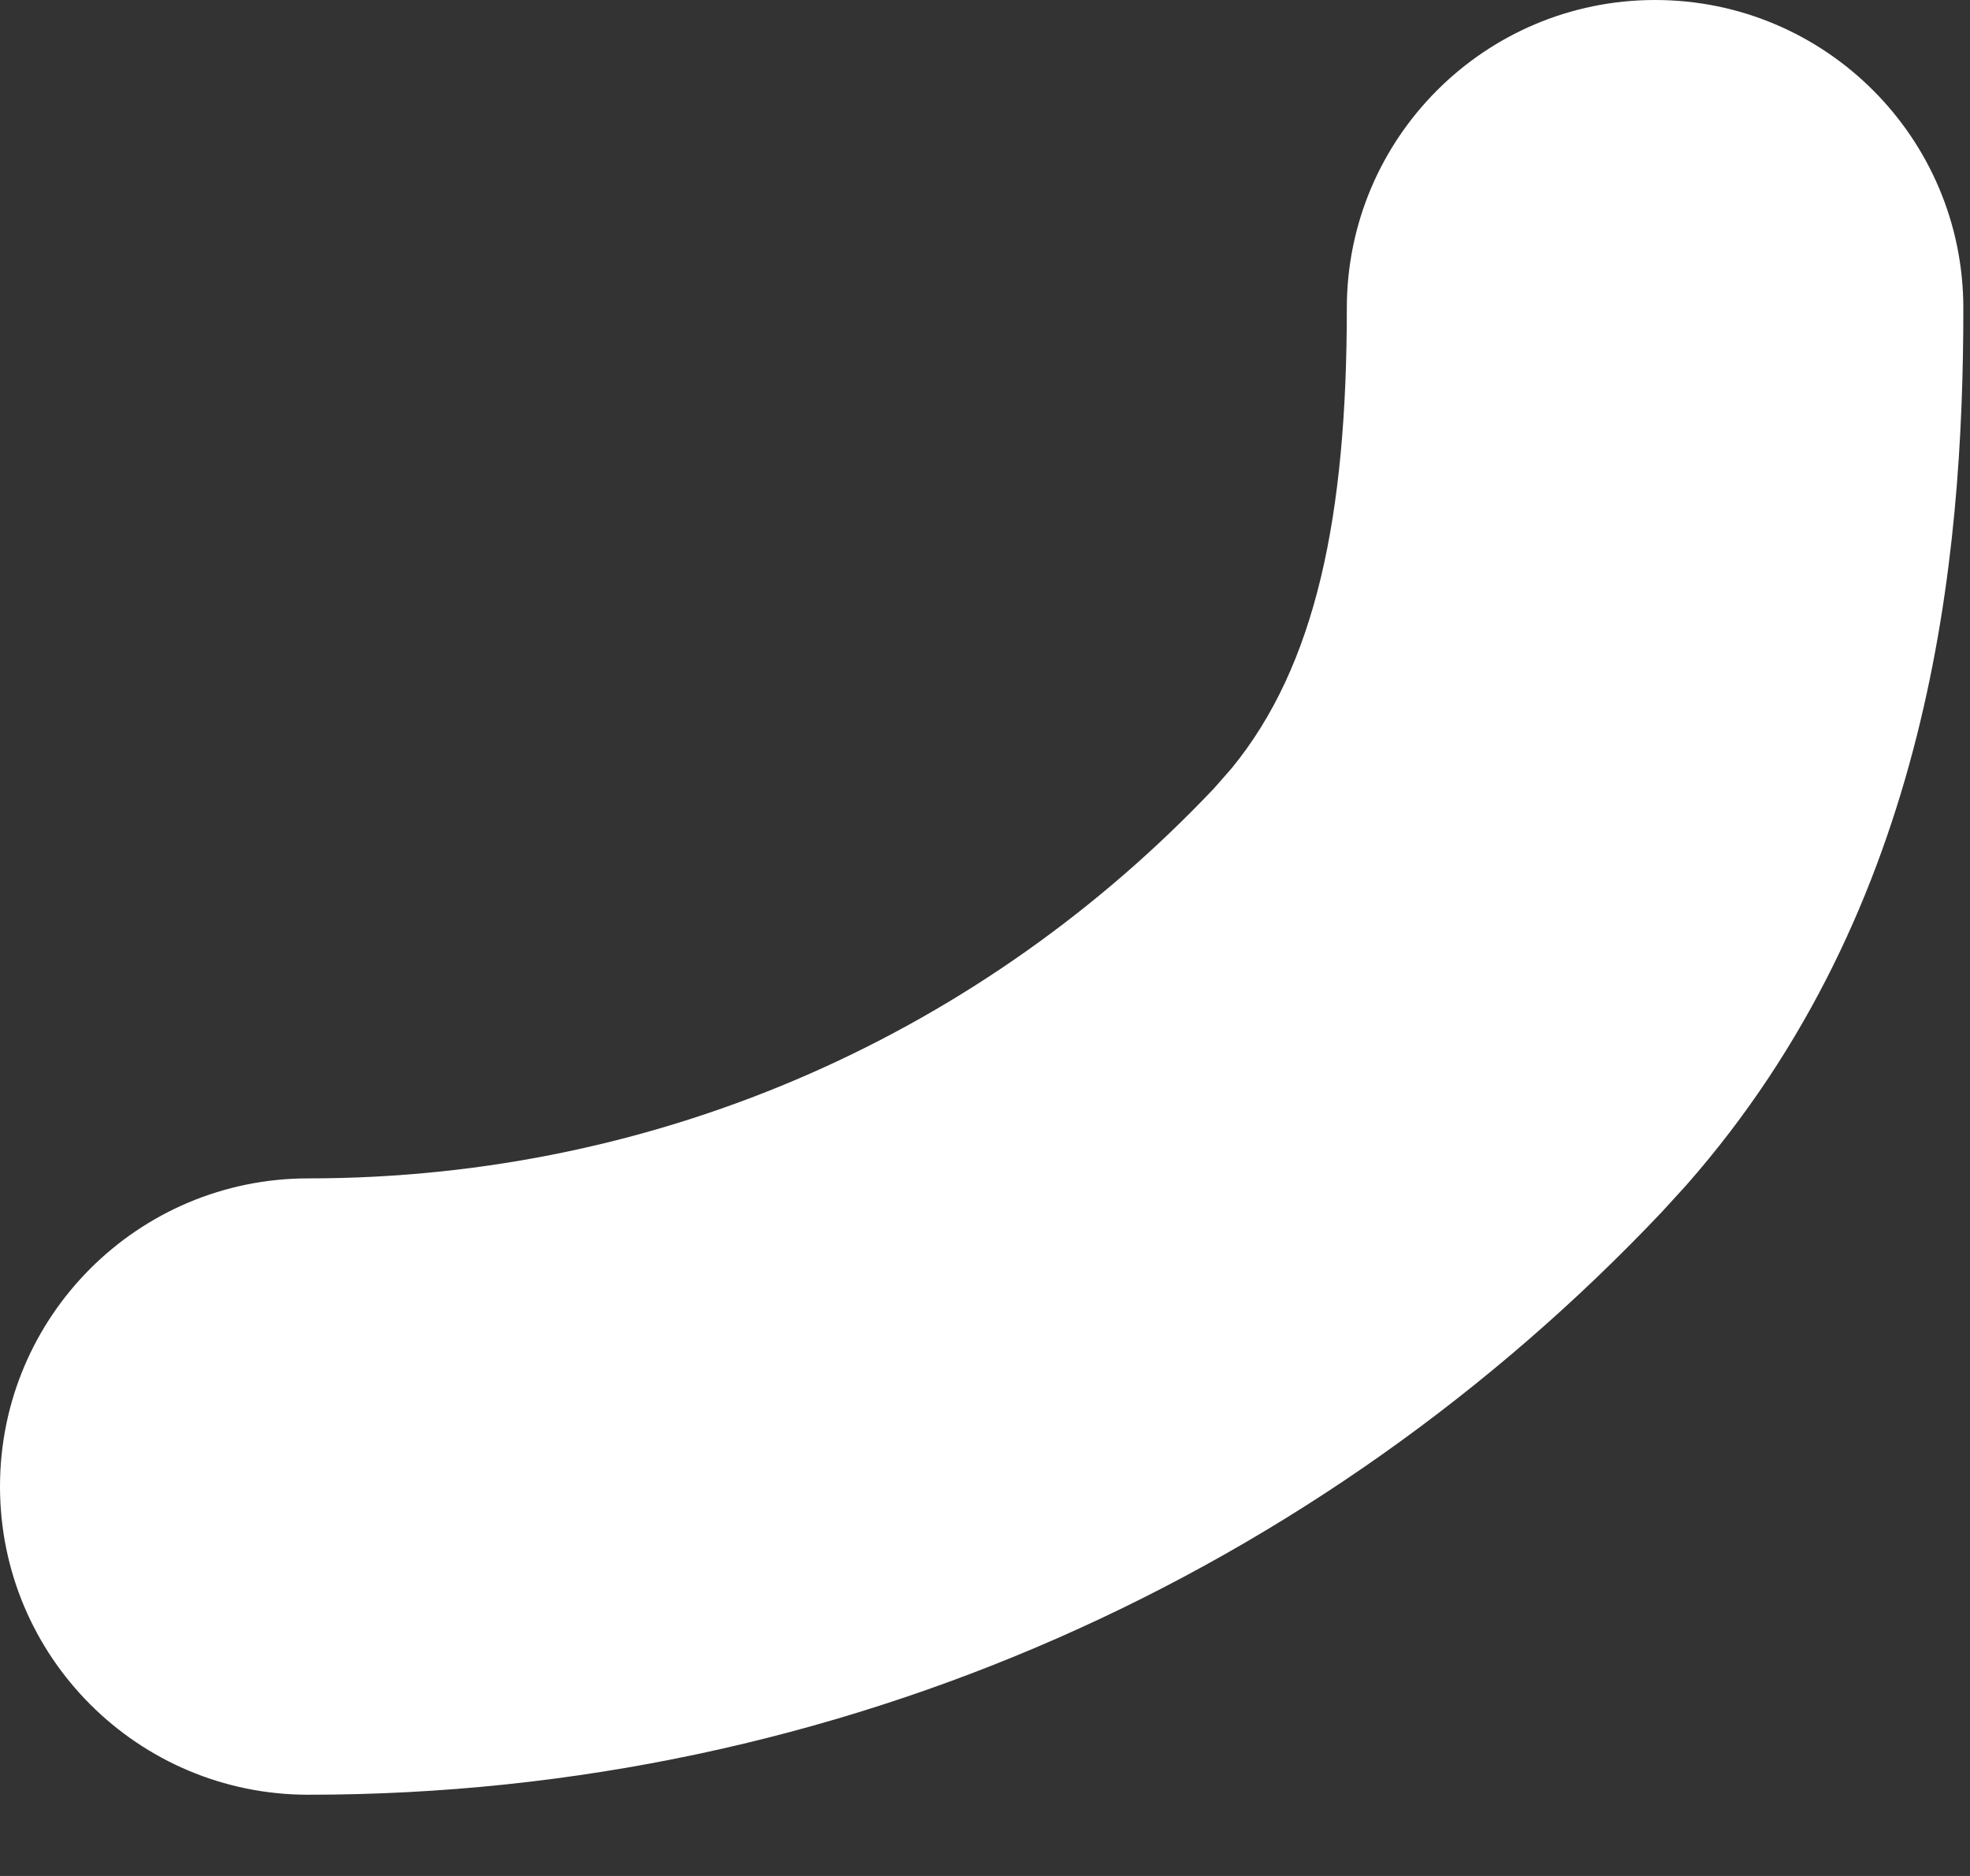
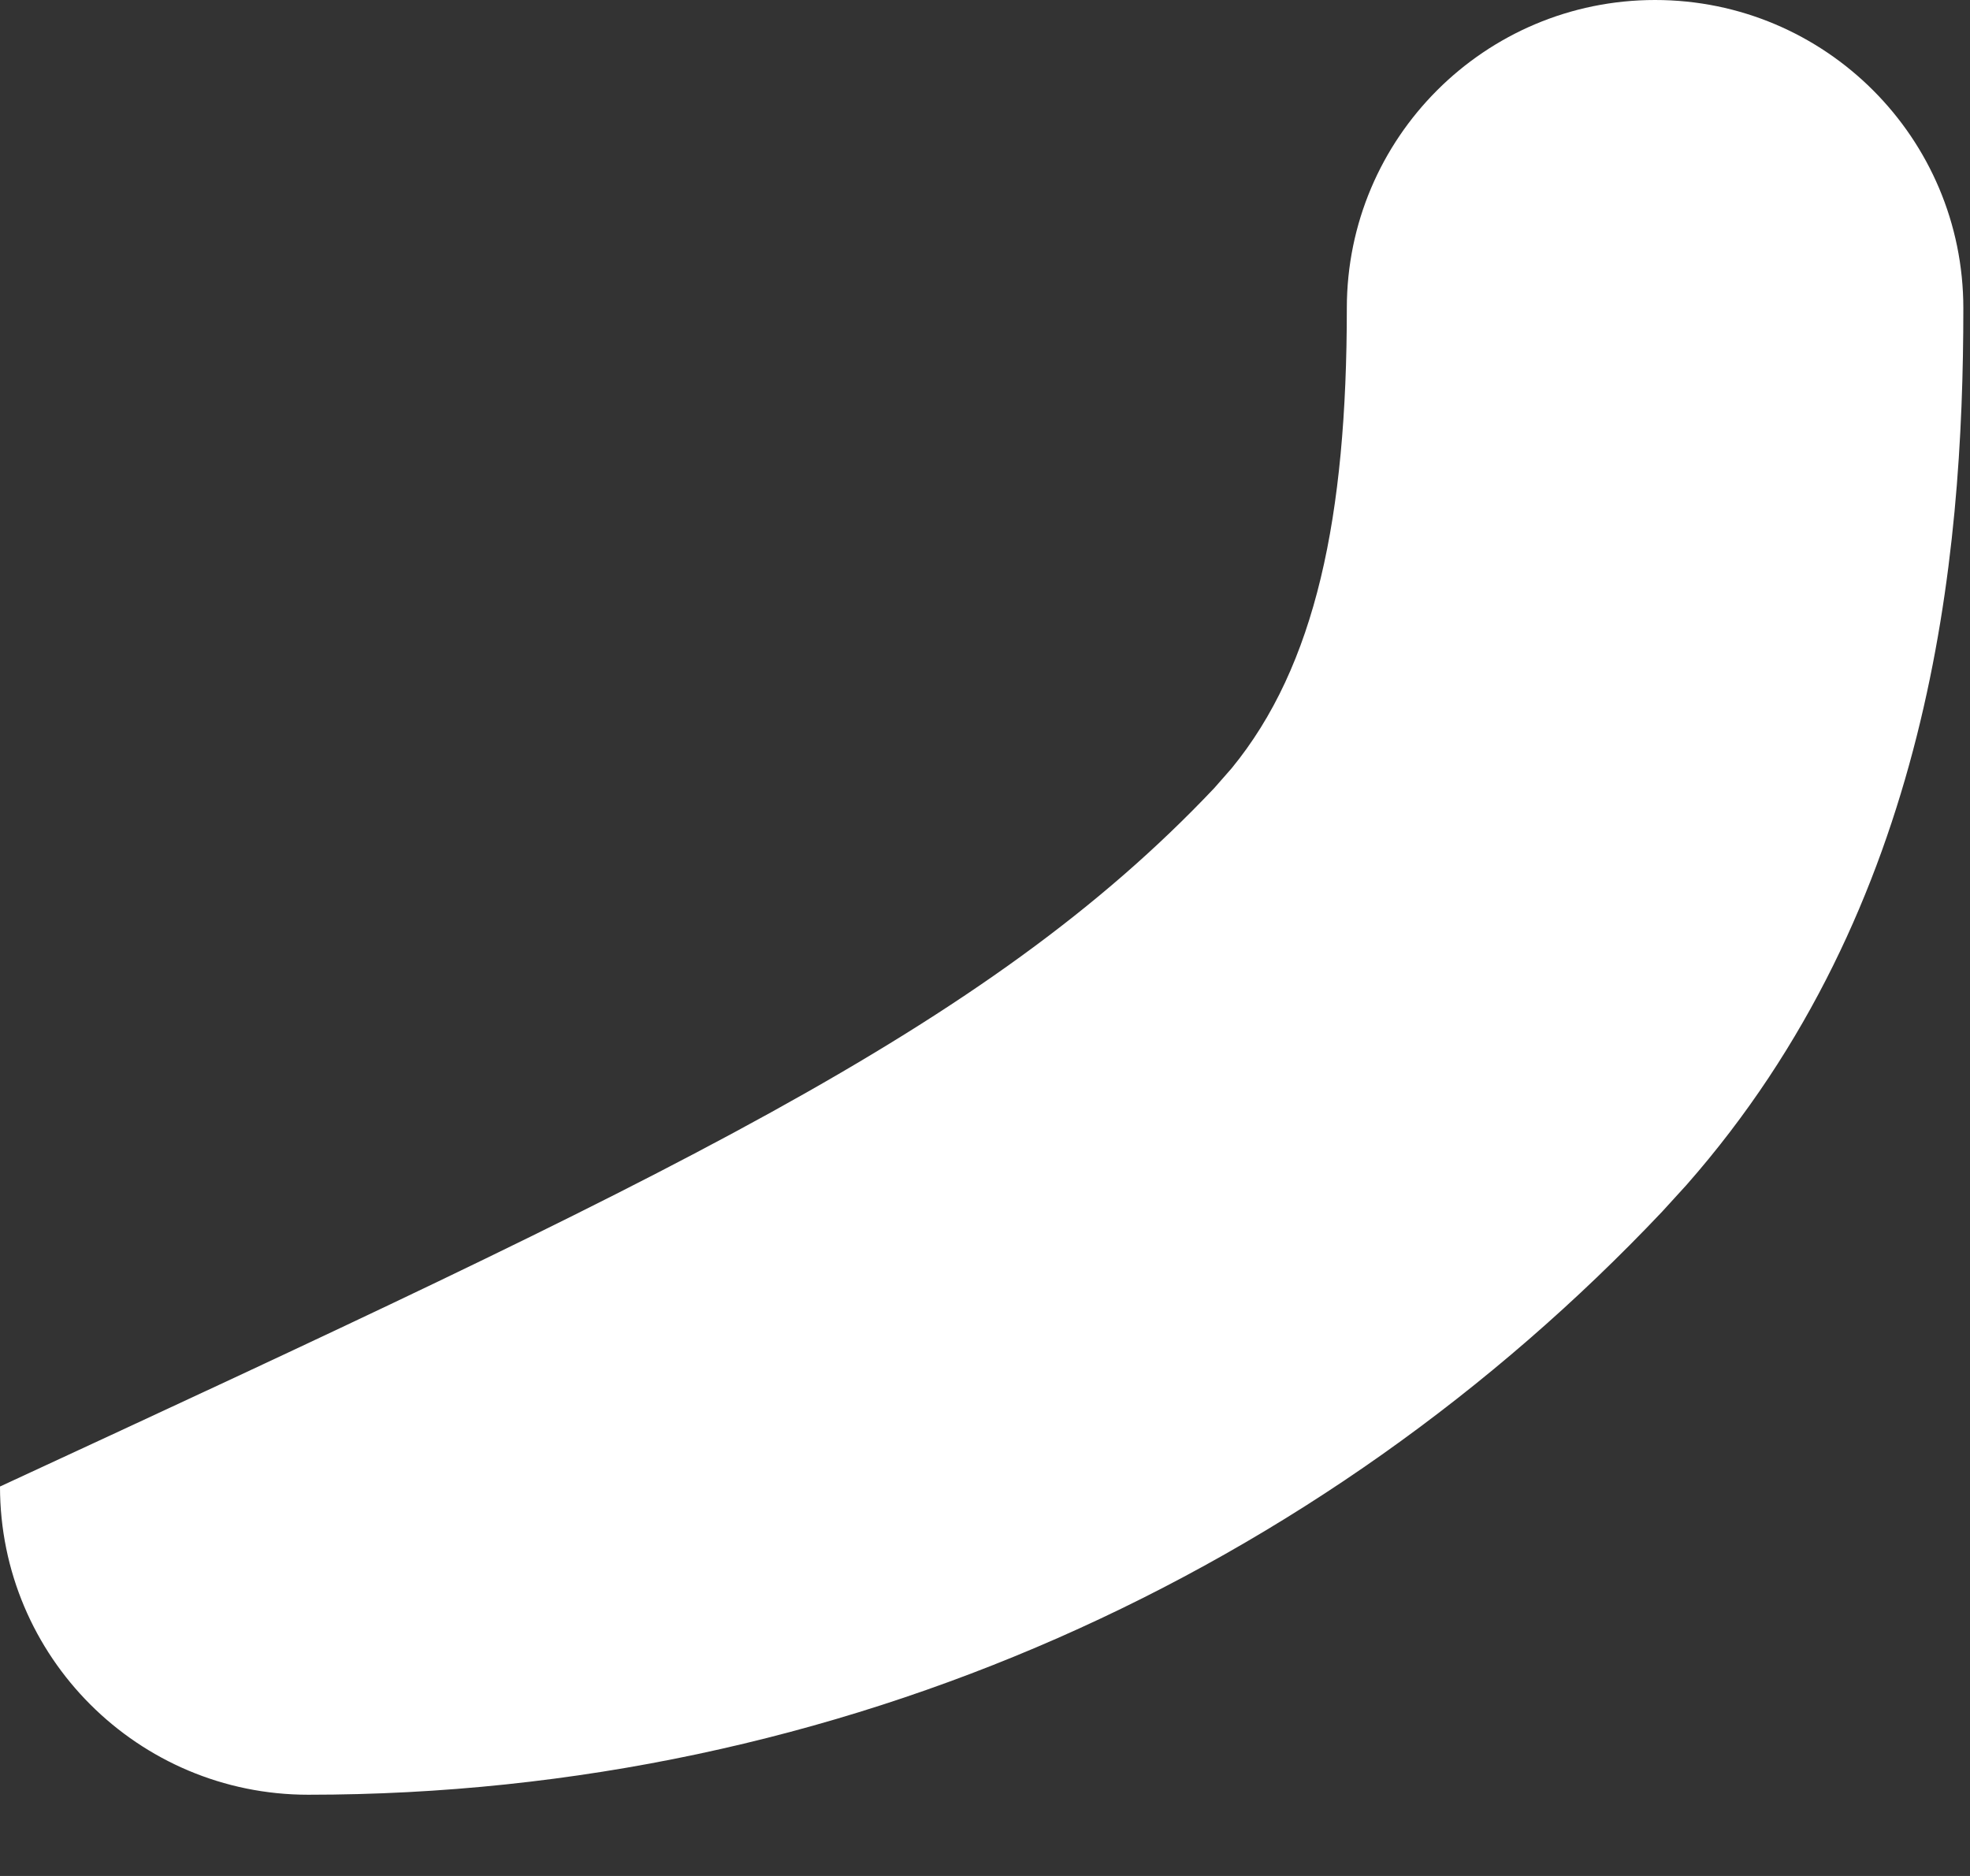
<svg xmlns="http://www.w3.org/2000/svg" fill="none" height="100%" overflow="visible" preserveAspectRatio="none" style="display: block;" viewBox="0 0 21 20" width="100%">
  <rect x="0" y="0" width="21" height="20" fill="#333333" stroke="none" />
-   <path d="M14.357 3.286C14.357 1.471 15.829 0 17.643 0C19.458 4.52414e-05 20.929 1.471 20.929 3.286C20.929 5.955 20.588 9.666 17.977 12.634L17.718 12.918C14.092 16.752 8.974 19.134 3.286 19.134C1.471 19.134 0 17.663 0 15.848C0 14.034 1.471 12.563 3.286 12.563C7.095 12.563 10.508 10.977 12.943 8.403L13.129 8.191C14.025 7.098 14.357 5.511 14.357 3.286Z" fill="white" id="Vector 555 (Stroke)" />
+   <path d="M14.357 3.286C14.357 1.471 15.829 0 17.643 0C19.458 4.52414e-05 20.929 1.471 20.929 3.286C20.929 5.955 20.588 9.666 17.977 12.634L17.718 12.918C14.092 16.752 8.974 19.134 3.286 19.134C1.471 19.134 0 17.663 0 15.848C7.095 12.563 10.508 10.977 12.943 8.403L13.129 8.191C14.025 7.098 14.357 5.511 14.357 3.286Z" fill="white" id="Vector 555 (Stroke)" />
</svg>